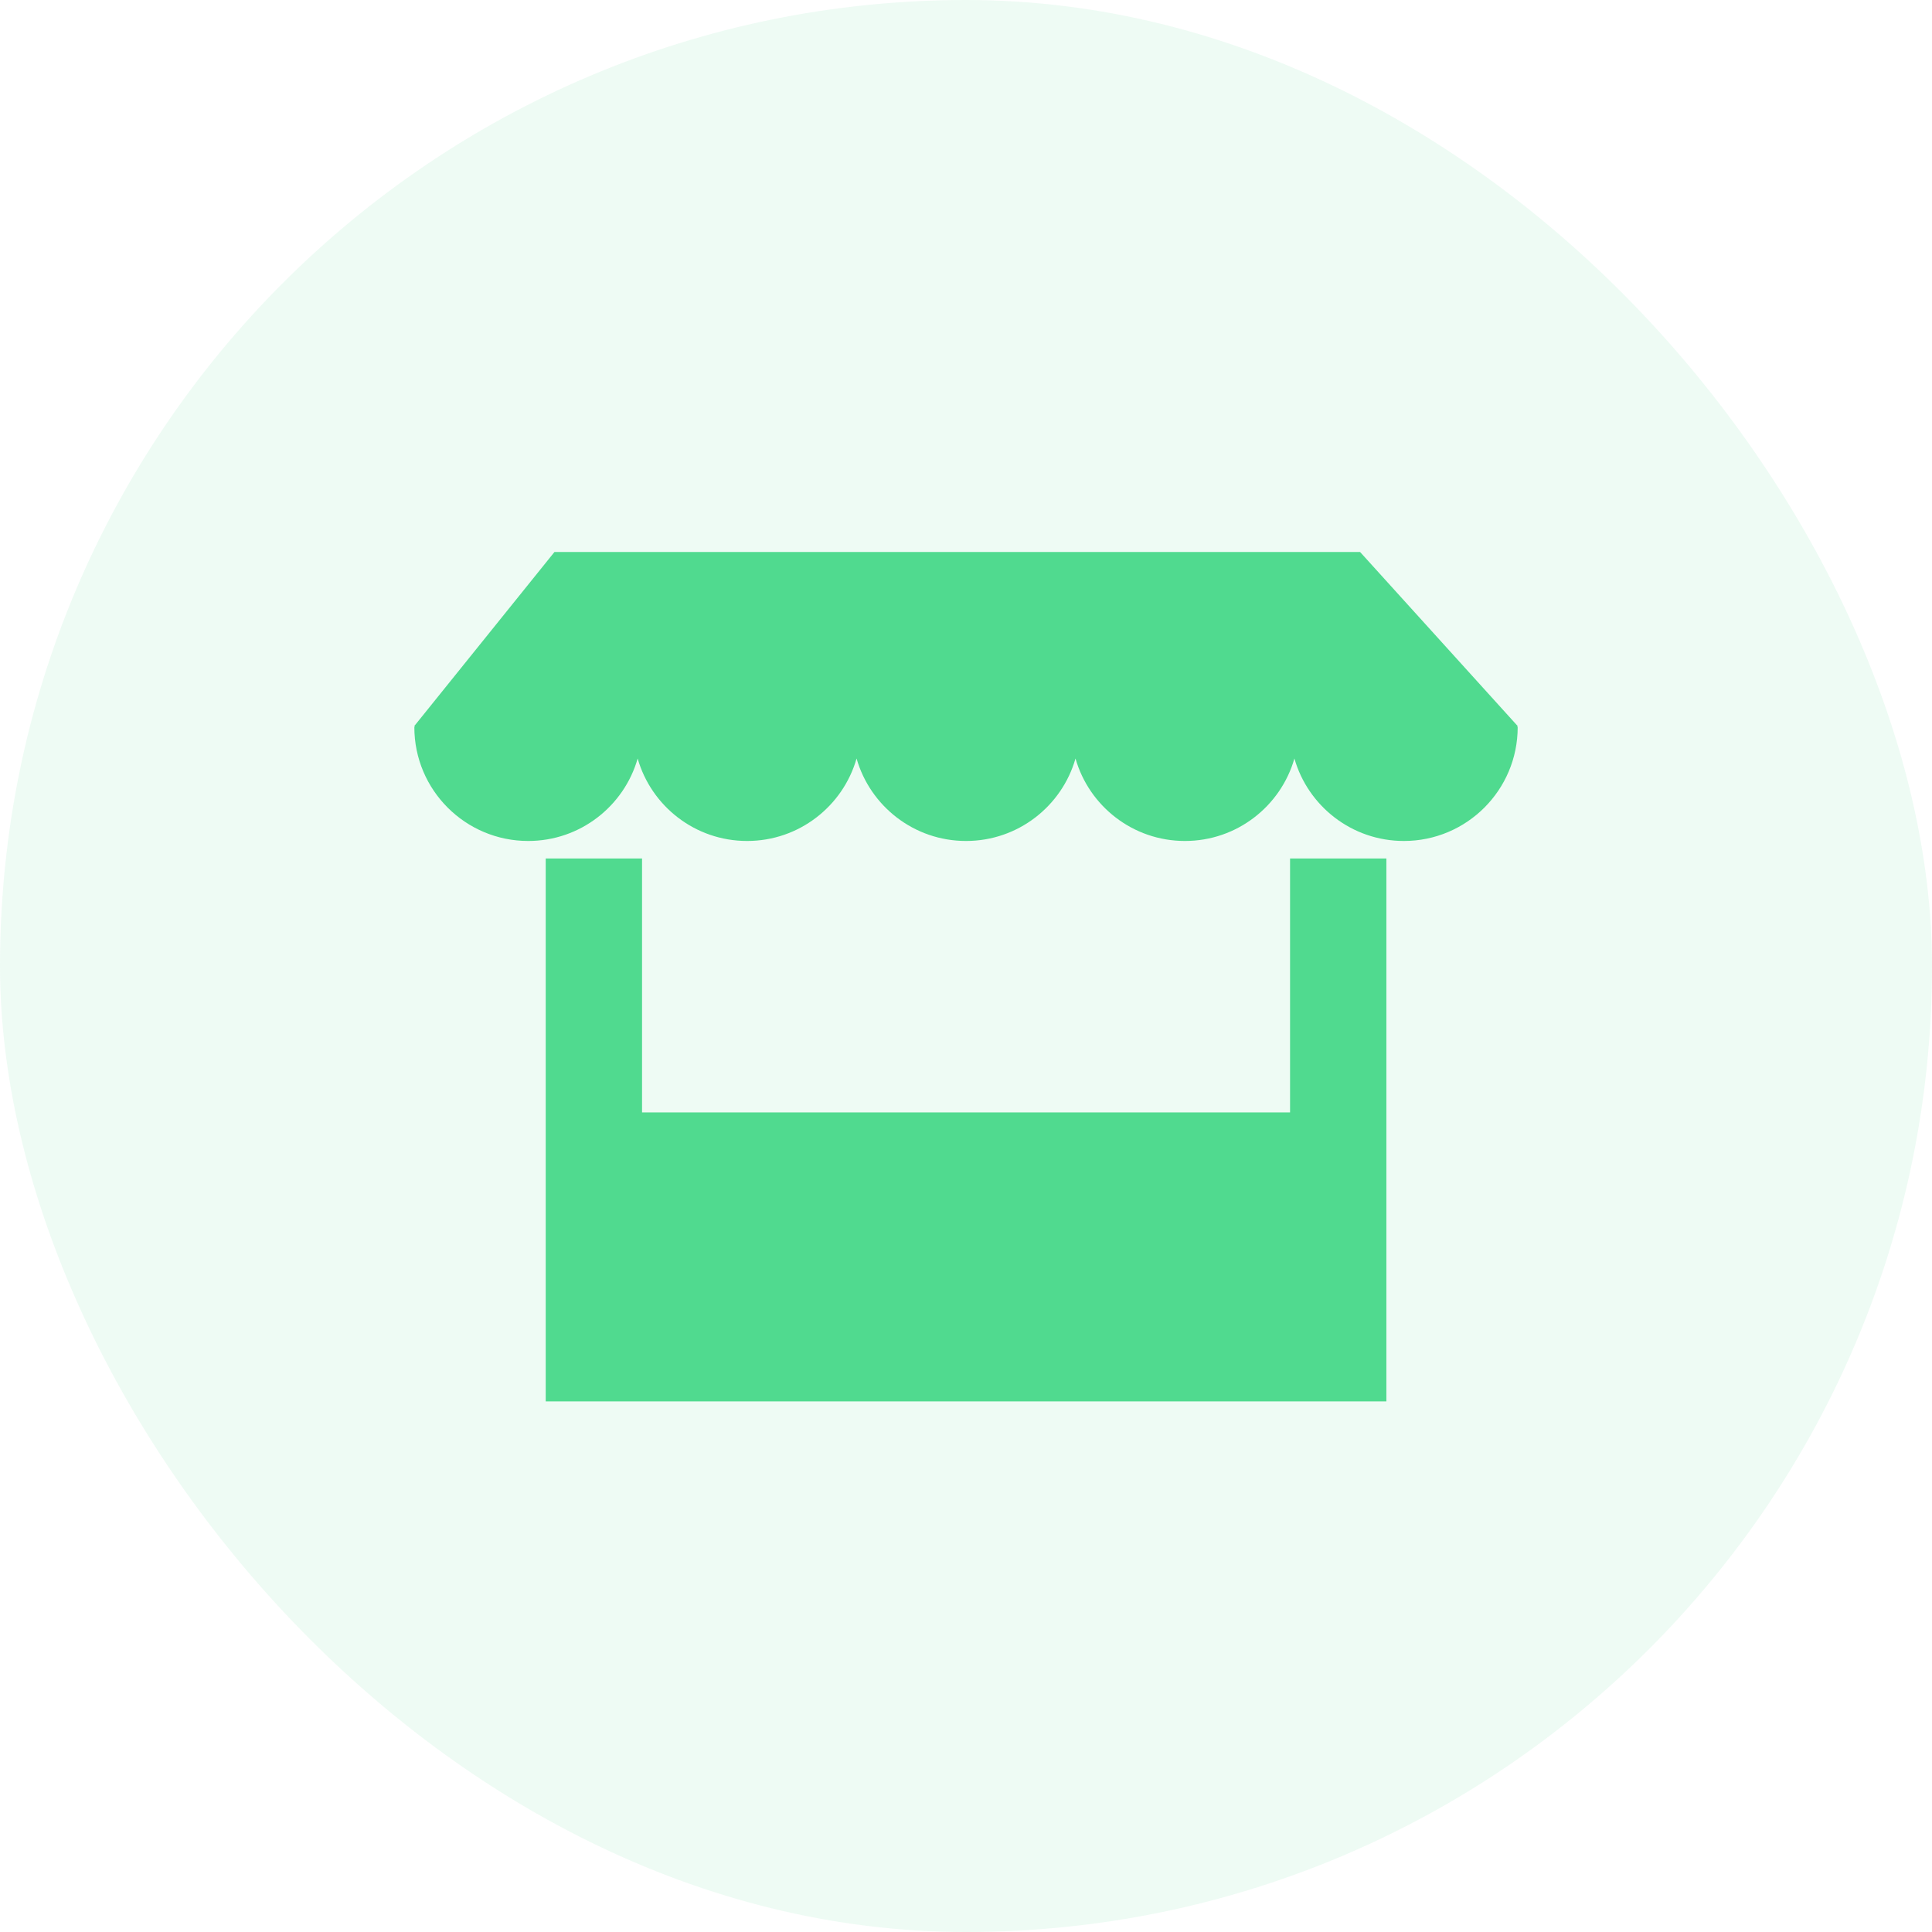
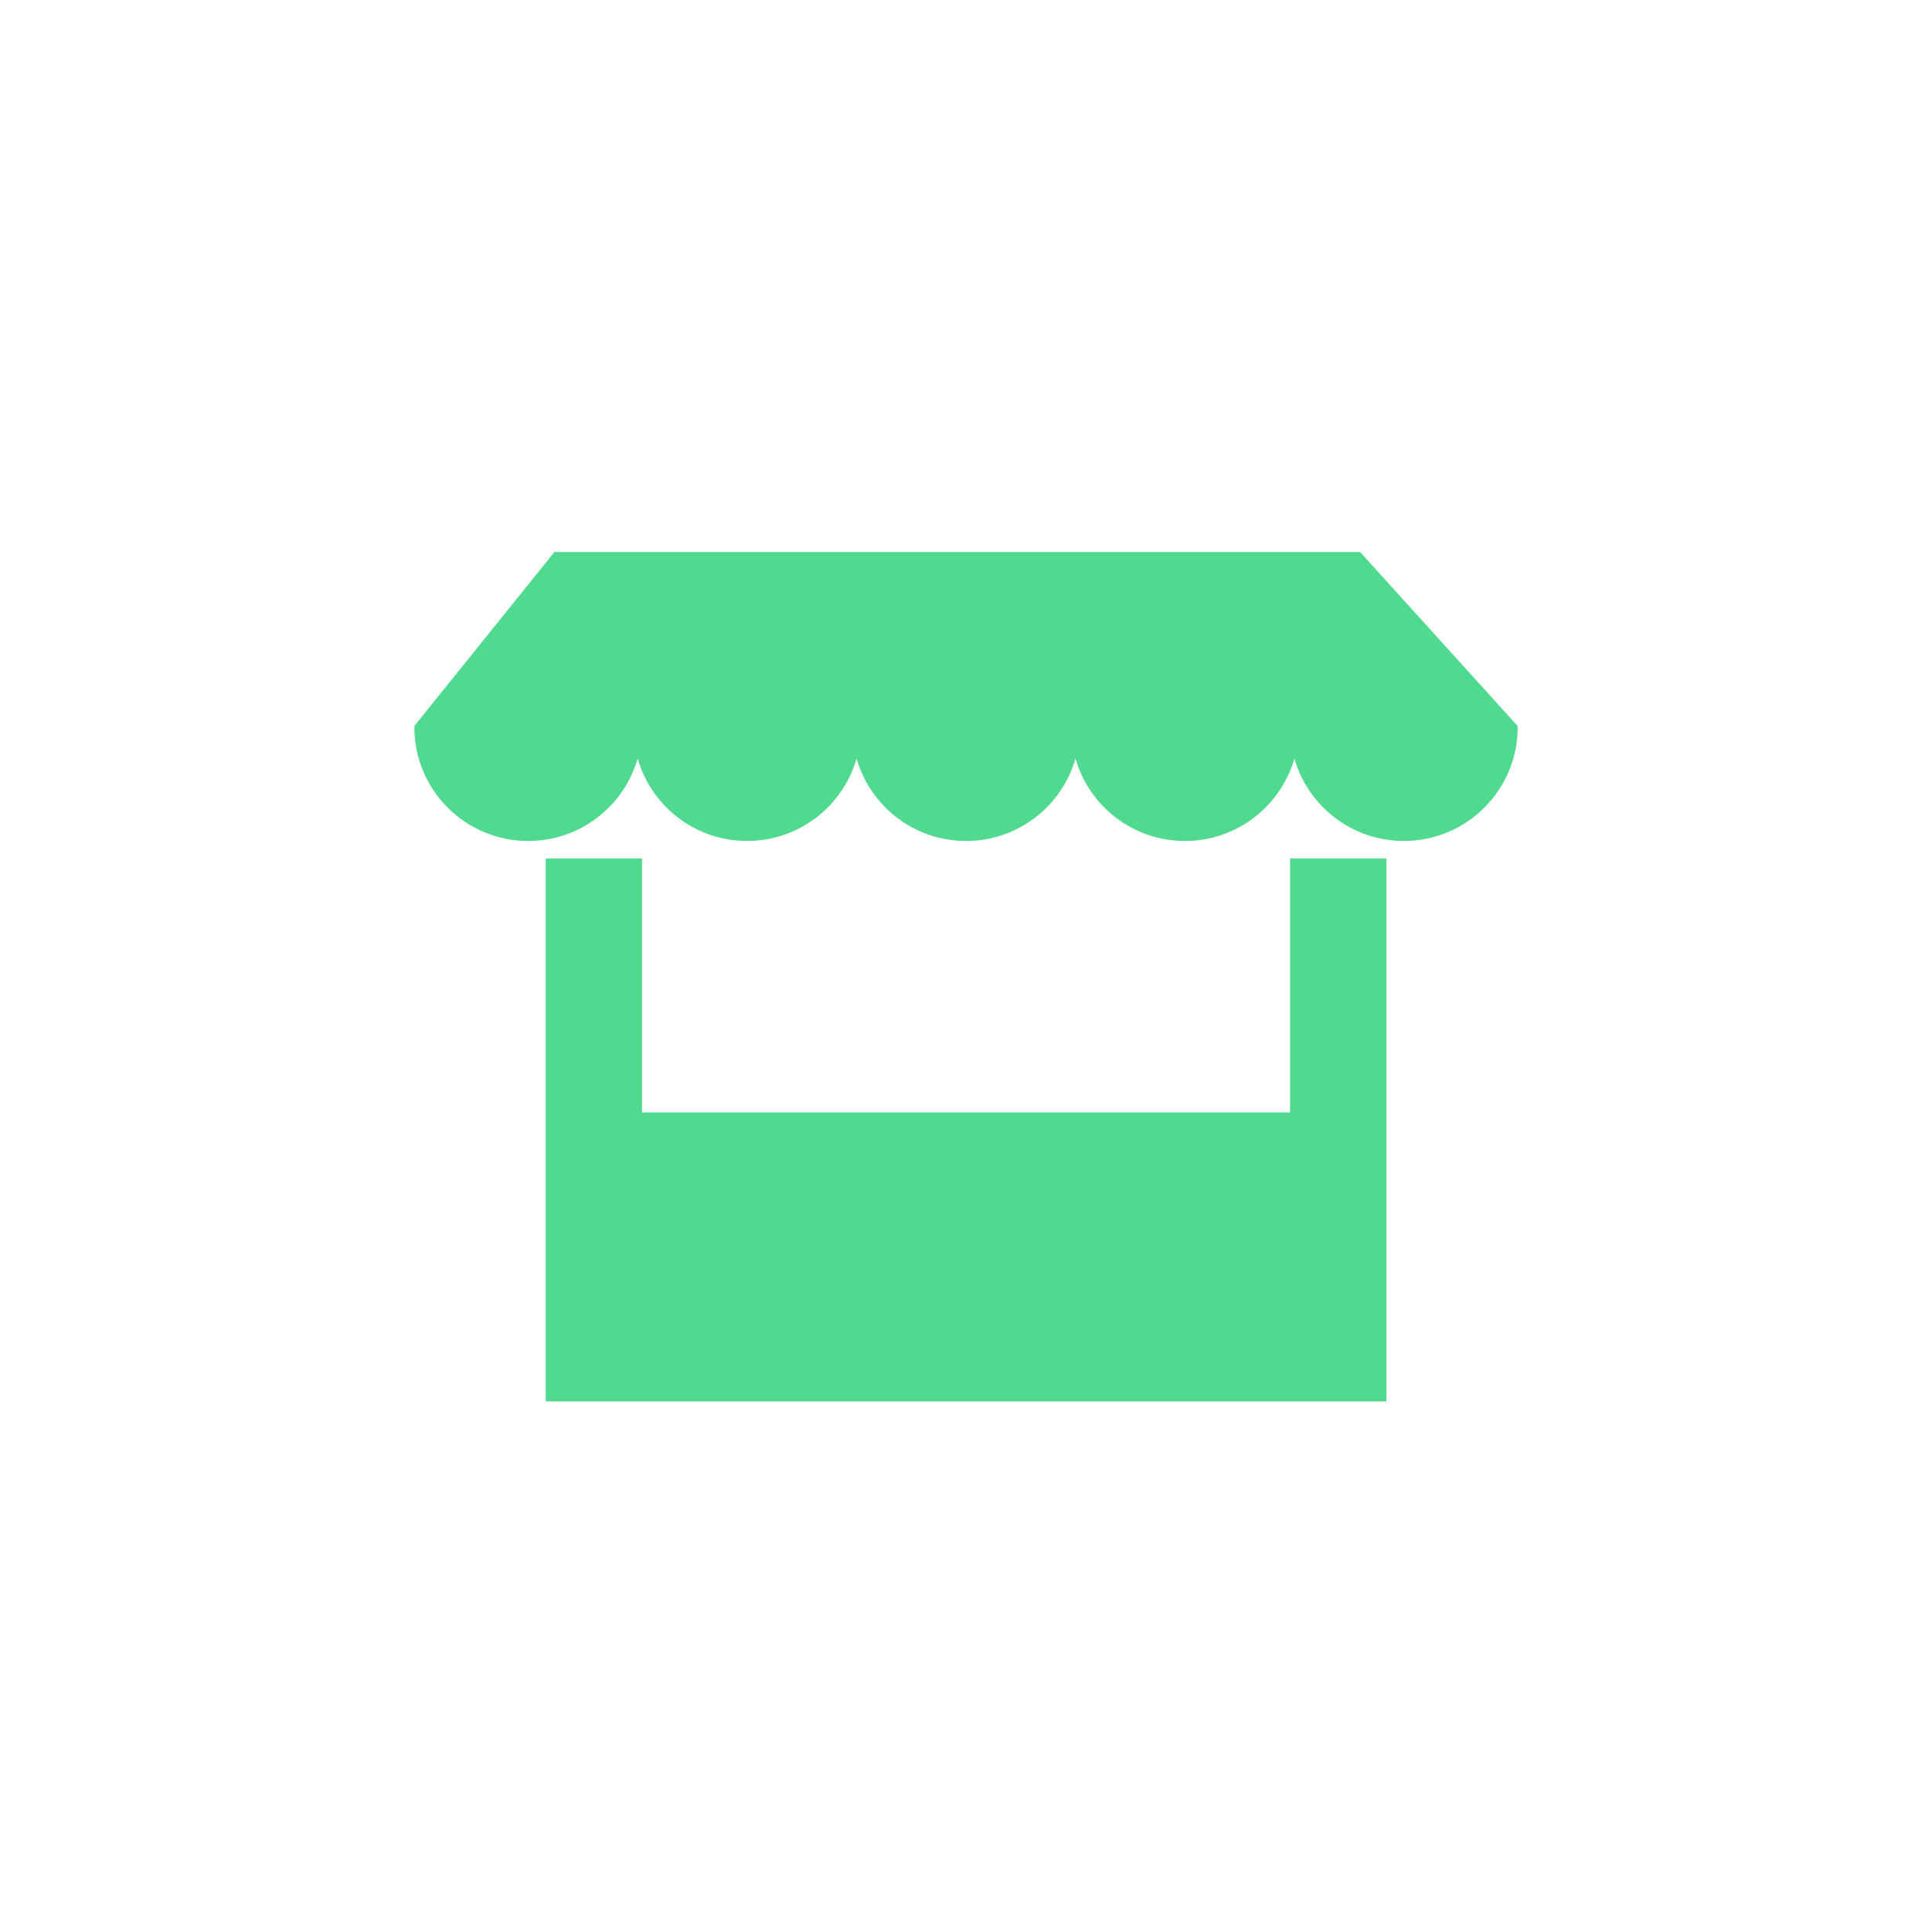
<svg xmlns="http://www.w3.org/2000/svg" width="56" height="56" viewBox="0 0 56 56" fill="none">
-   <rect width="56" height="56" rx="28" fill="#50DA8F" fill-opacity="0.1" />
  <path fill-rule="evenodd" clip-rule="evenodd" d="M43.97 21.055H44L39.423 16H16.071L12 21.055H12.031L12.01 21.076C12.01 22.899 13.488 24.376 15.31 24.376C16.817 24.376 18.088 23.366 18.483 21.986C18.878 23.366 20.148 24.376 21.655 24.376C23.162 24.376 24.433 23.366 24.828 21.986C25.223 23.366 26.494 24.376 28.001 24.376C29.508 24.376 30.779 23.366 31.174 21.986C31.568 23.366 32.839 24.376 34.346 24.376C35.853 24.376 37.124 23.366 37.519 21.986C37.914 23.366 39.185 24.376 40.692 24.376C42.514 24.376 43.991 22.899 43.991 21.076C43.991 21.076 43.984 21.069 43.97 21.055H43.97ZM15.818 24.884H18.61V40.62H15.818V24.884ZM37.393 24.884H40.185V40.62H37.393V24.884ZM18.61 32.244H37.393V40.62H18.61V32.244Z" fill="#50DA8F" />
</svg>